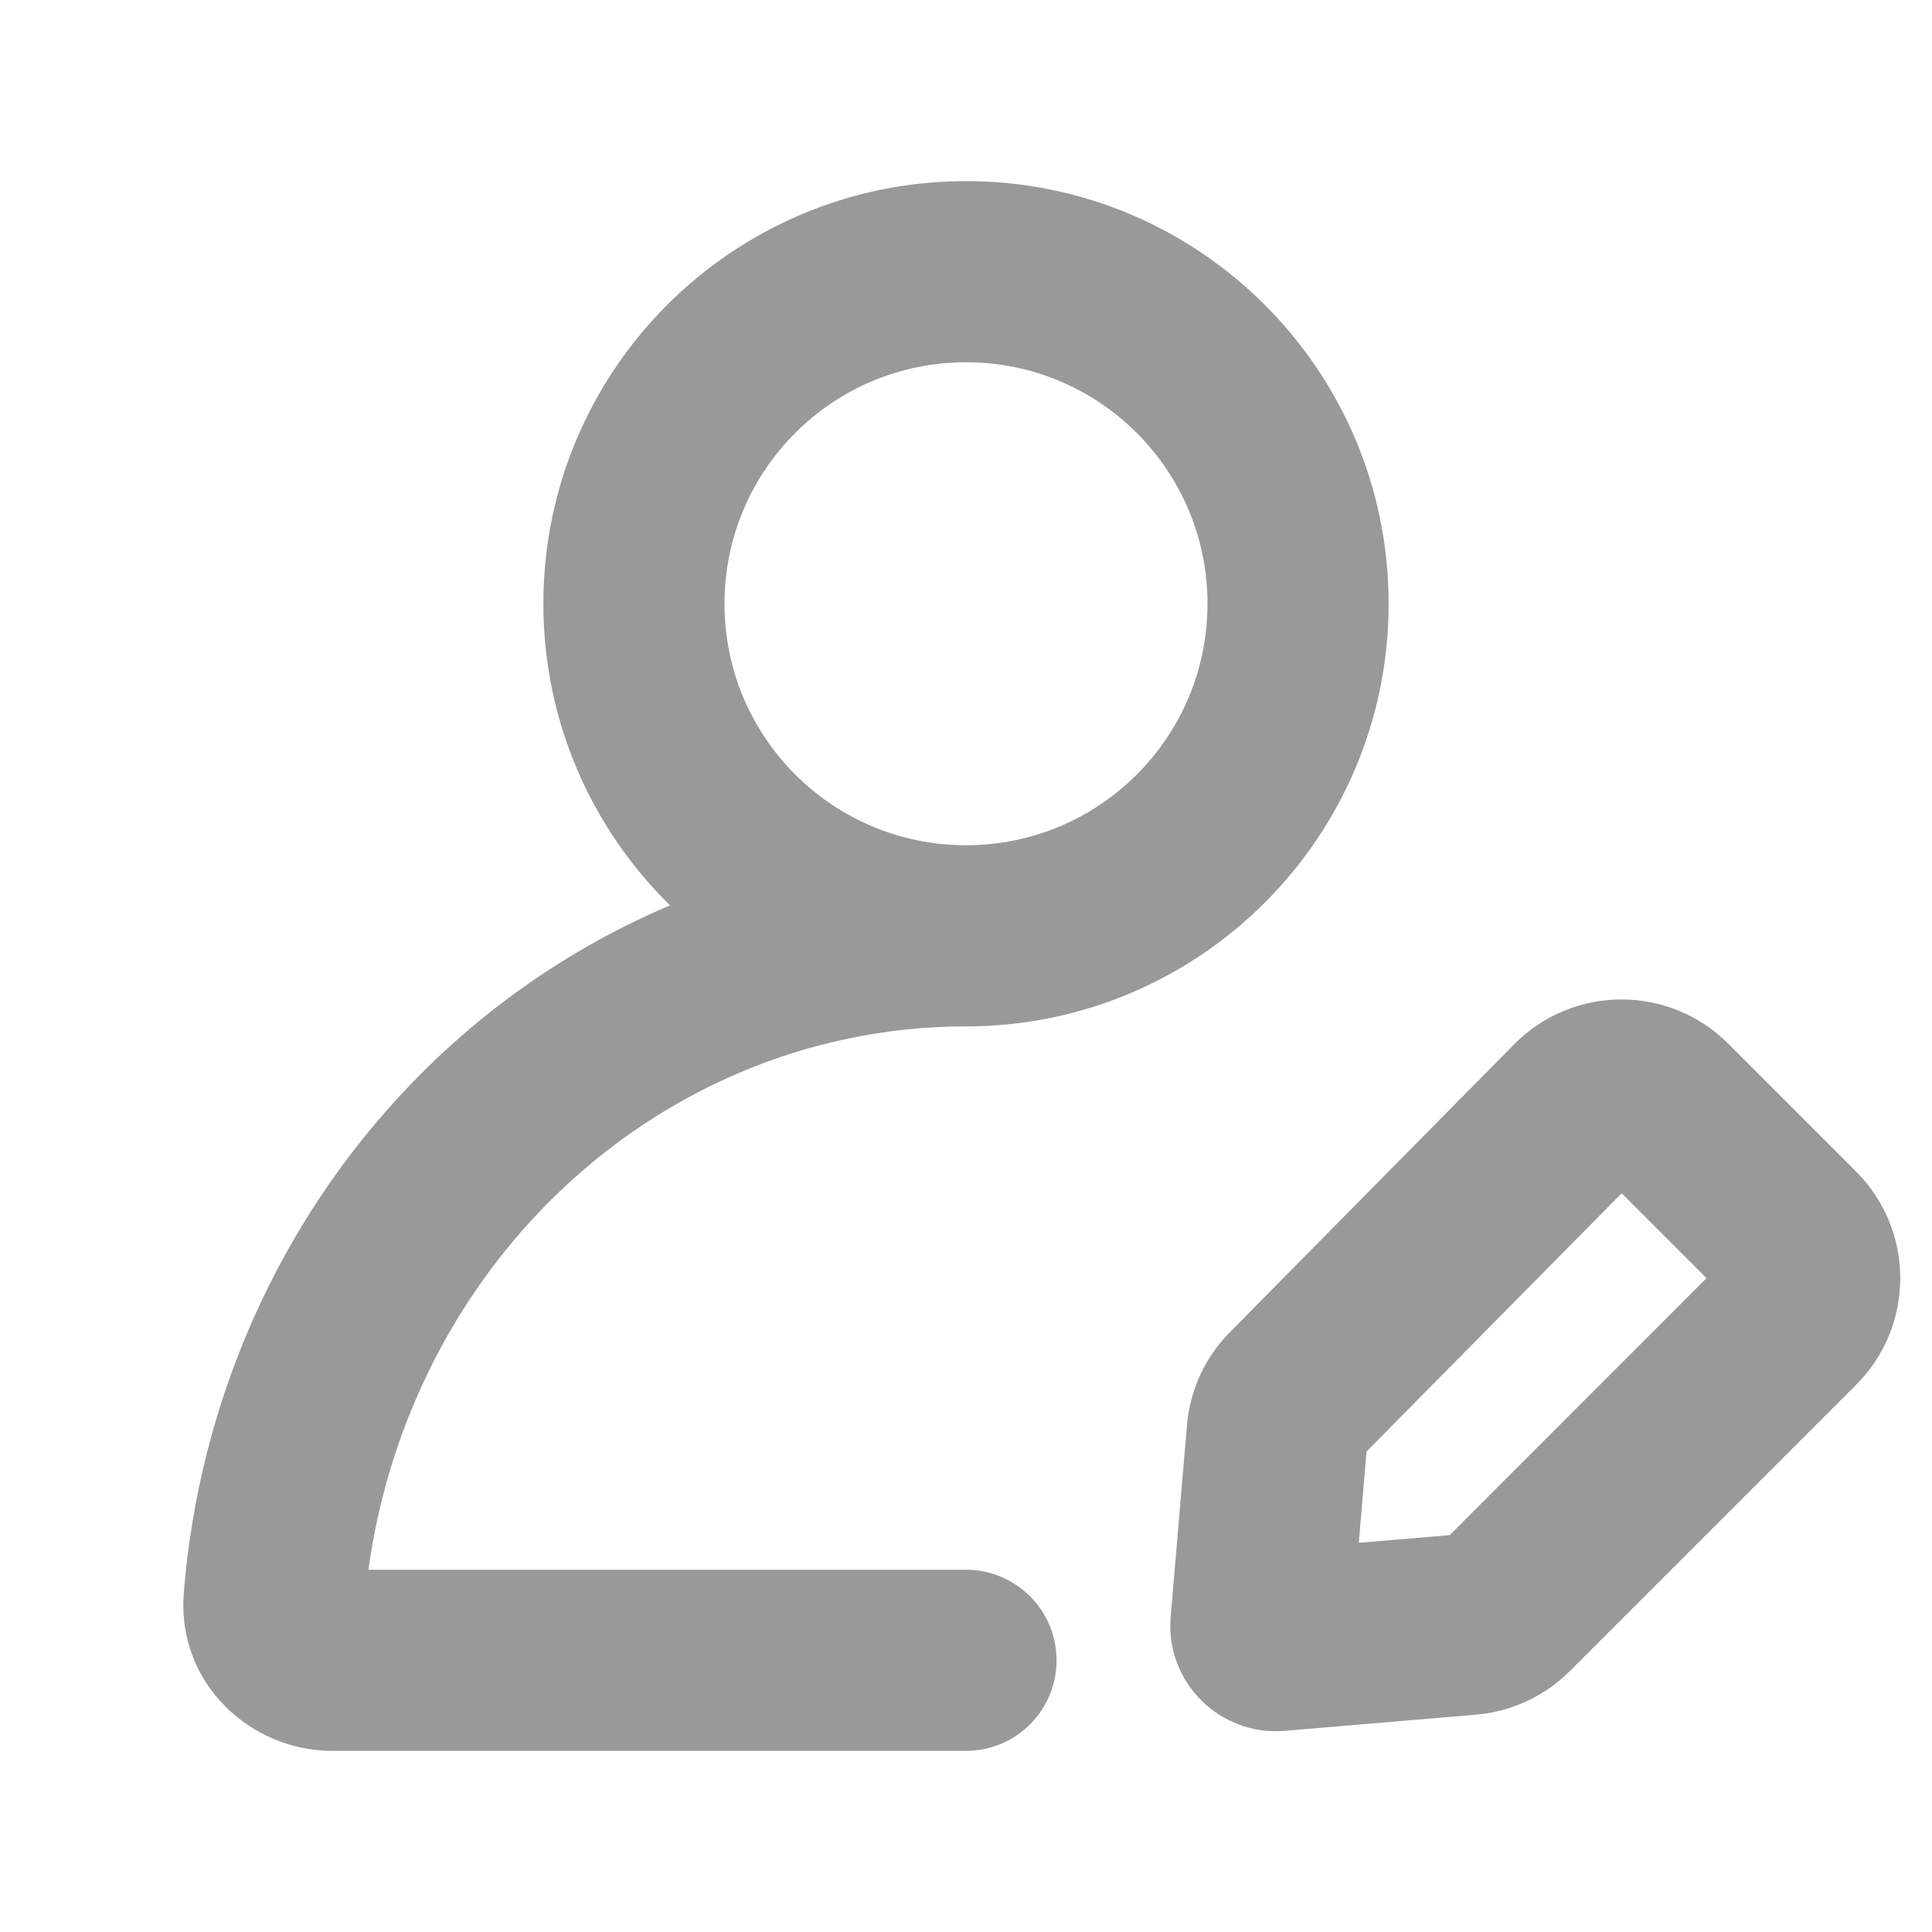
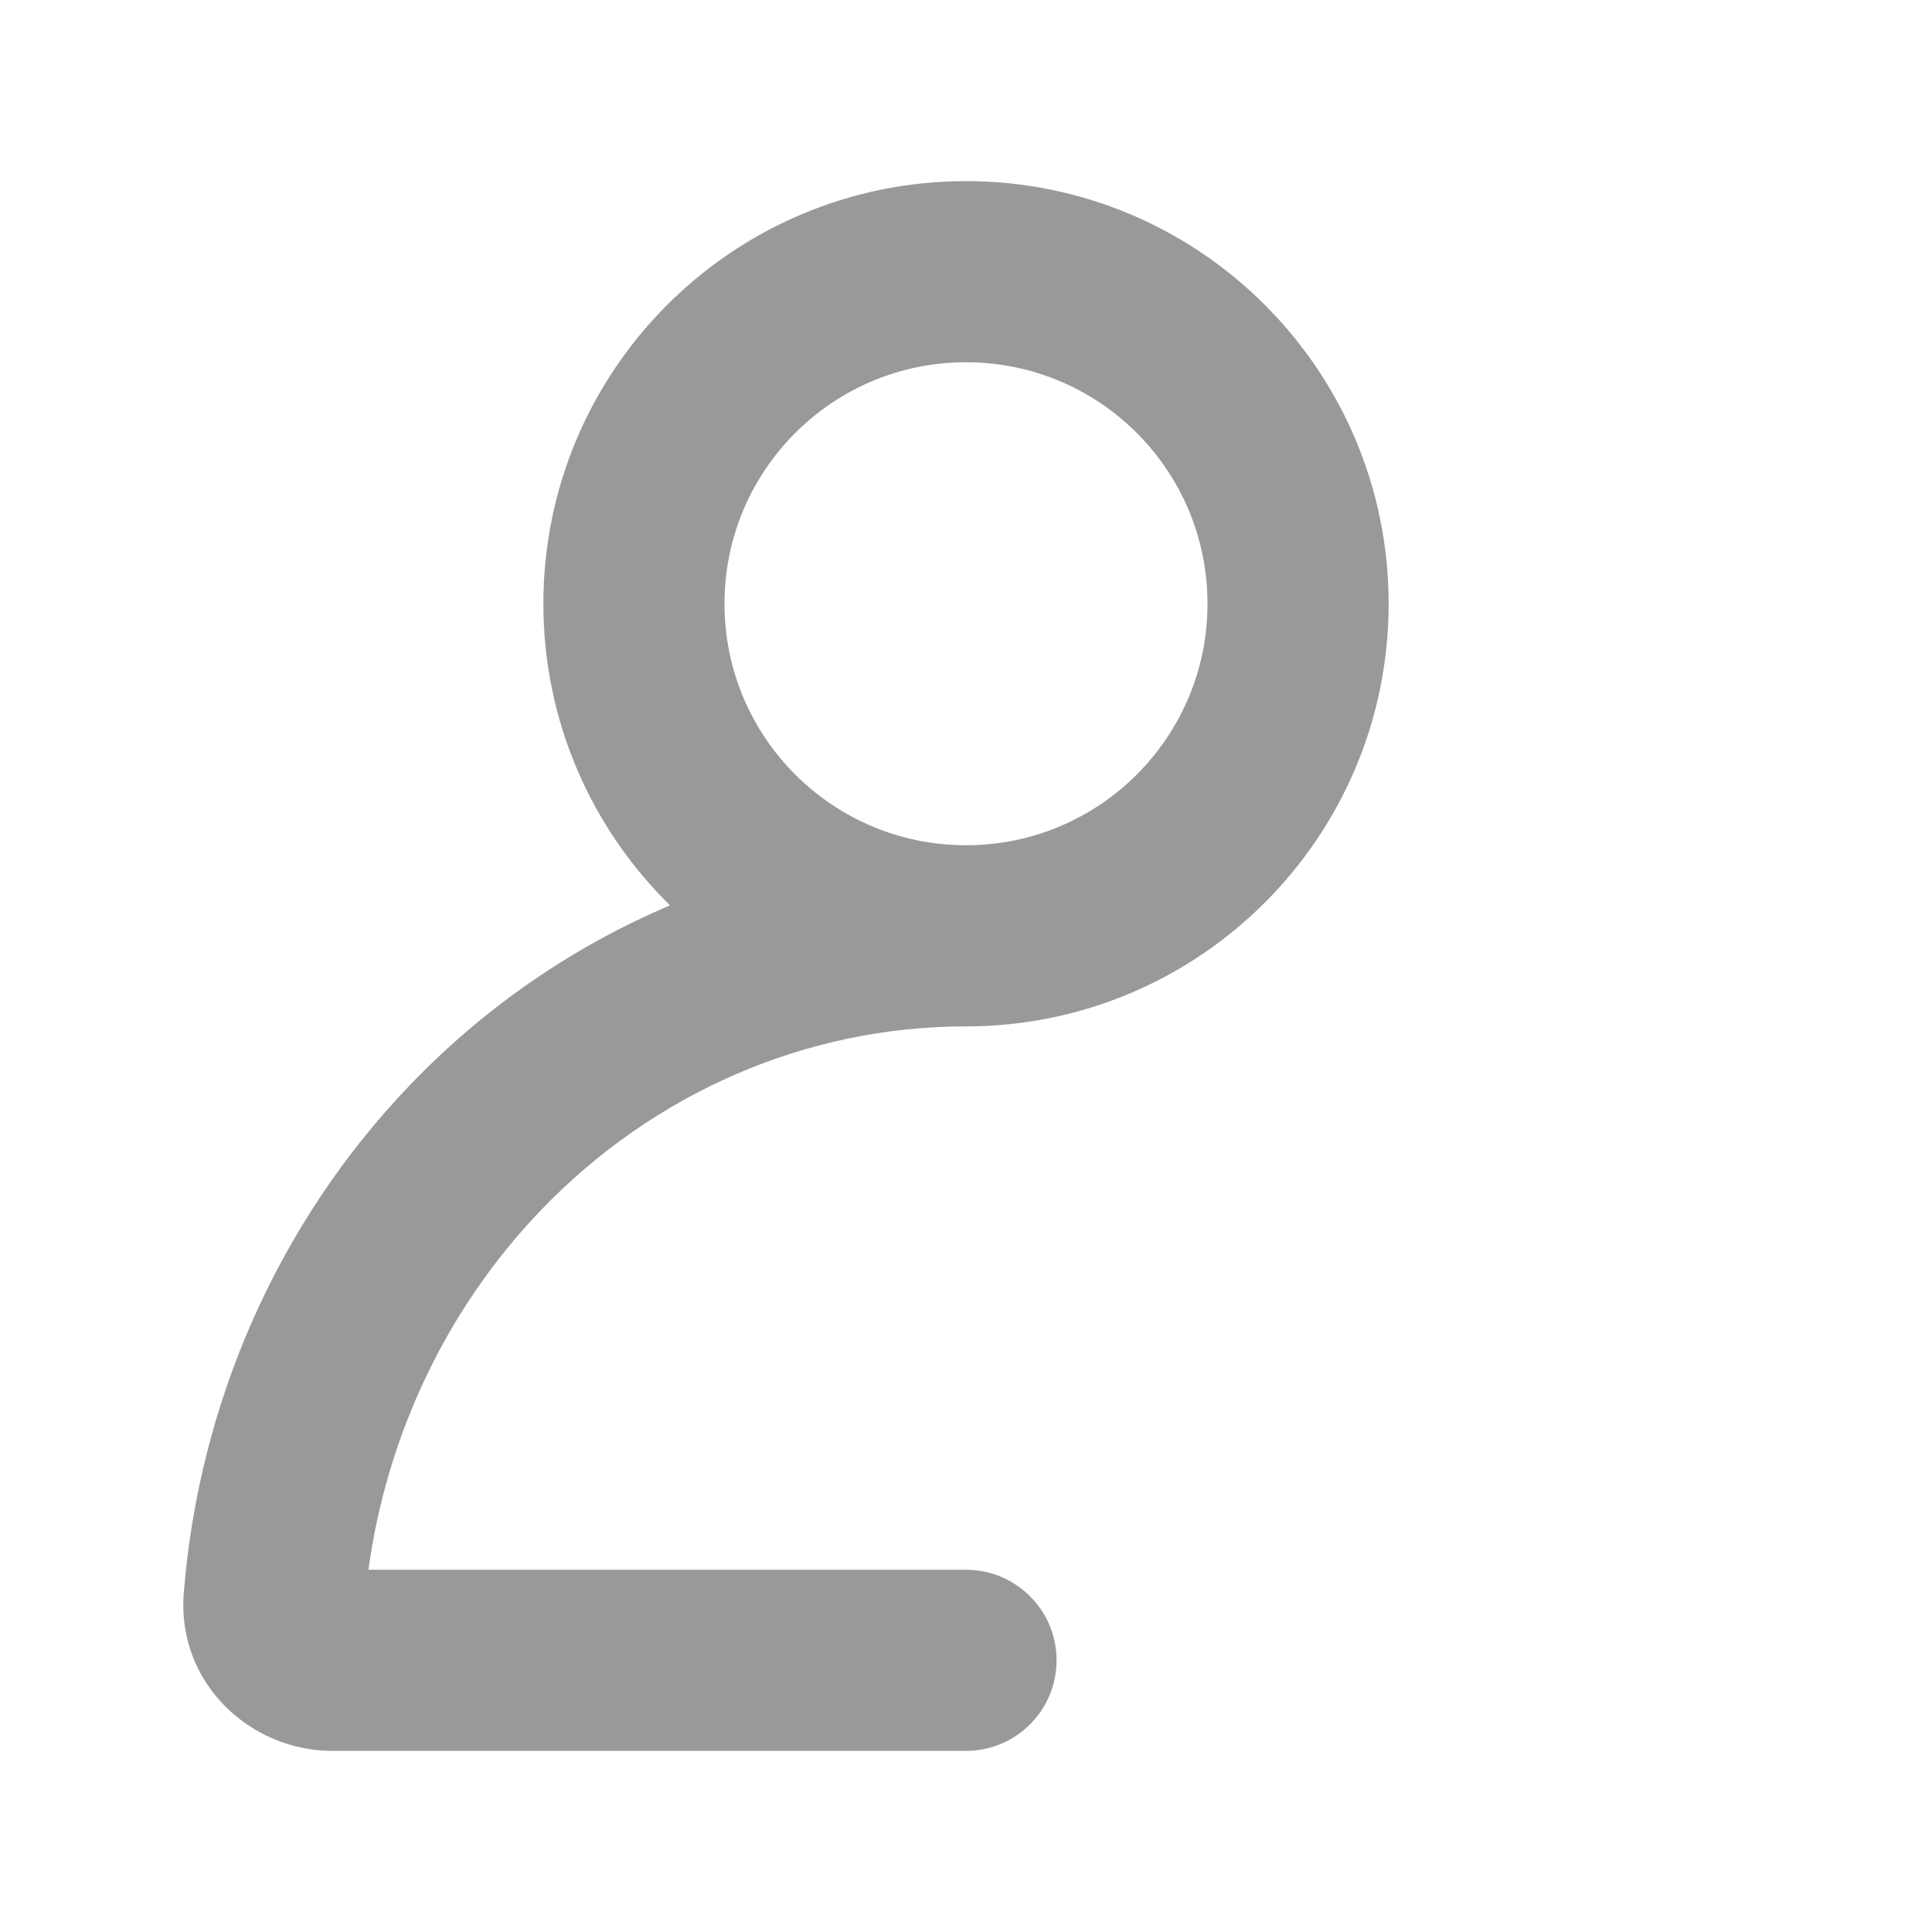
<svg xmlns="http://www.w3.org/2000/svg" width="16" height="16" viewBox="0 0 16 16" fill="none">
  <path d="M4.5 5C4.5 3.067 6.067 1.5 8 1.5C9.933 1.5 11.5 3.067 11.5 5C11.5 6.933 9.933 8.5 8 8.5C6.684 8.5 5.416 9.045 4.476 10.026C3.704 10.832 3.206 11.876 3.051 13L8 13C8.414 13 8.75 13.336 8.75 13.75C8.75 14.164 8.414 14.5 8 14.5L2.75 14.5C2.077 14.5 1.462 13.942 1.522 13.191C1.648 11.615 2.305 10.123 3.393 8.988C4.013 8.341 4.748 7.837 5.549 7.498C4.902 6.863 4.5 5.978 4.5 5ZM8 3C6.895 3 6 3.895 6 5C6 6.105 6.895 7 8 7C9.105 7 10 6.105 10 5C10 3.895 9.105 3 8 3Z" fill="#999999" />
-   <path d="M14.312 8.643C13.822 8.153 13.027 8.155 12.539 8.649L10.186 11.032C9.98 11.24 9.854 11.513 9.83 11.804L9.695 13.389C9.649 13.929 10.101 14.38 10.641 14.334L12.224 14.2C12.518 14.175 12.793 14.047 13.002 13.838L15.371 11.469C15.859 10.981 15.859 10.19 15.371 9.702L14.312 8.643ZM11.317 12.021L13.43 9.882L14.133 10.585L12.006 12.713L11.253 12.777L11.317 12.021Z" fill="#999999" />
</svg>